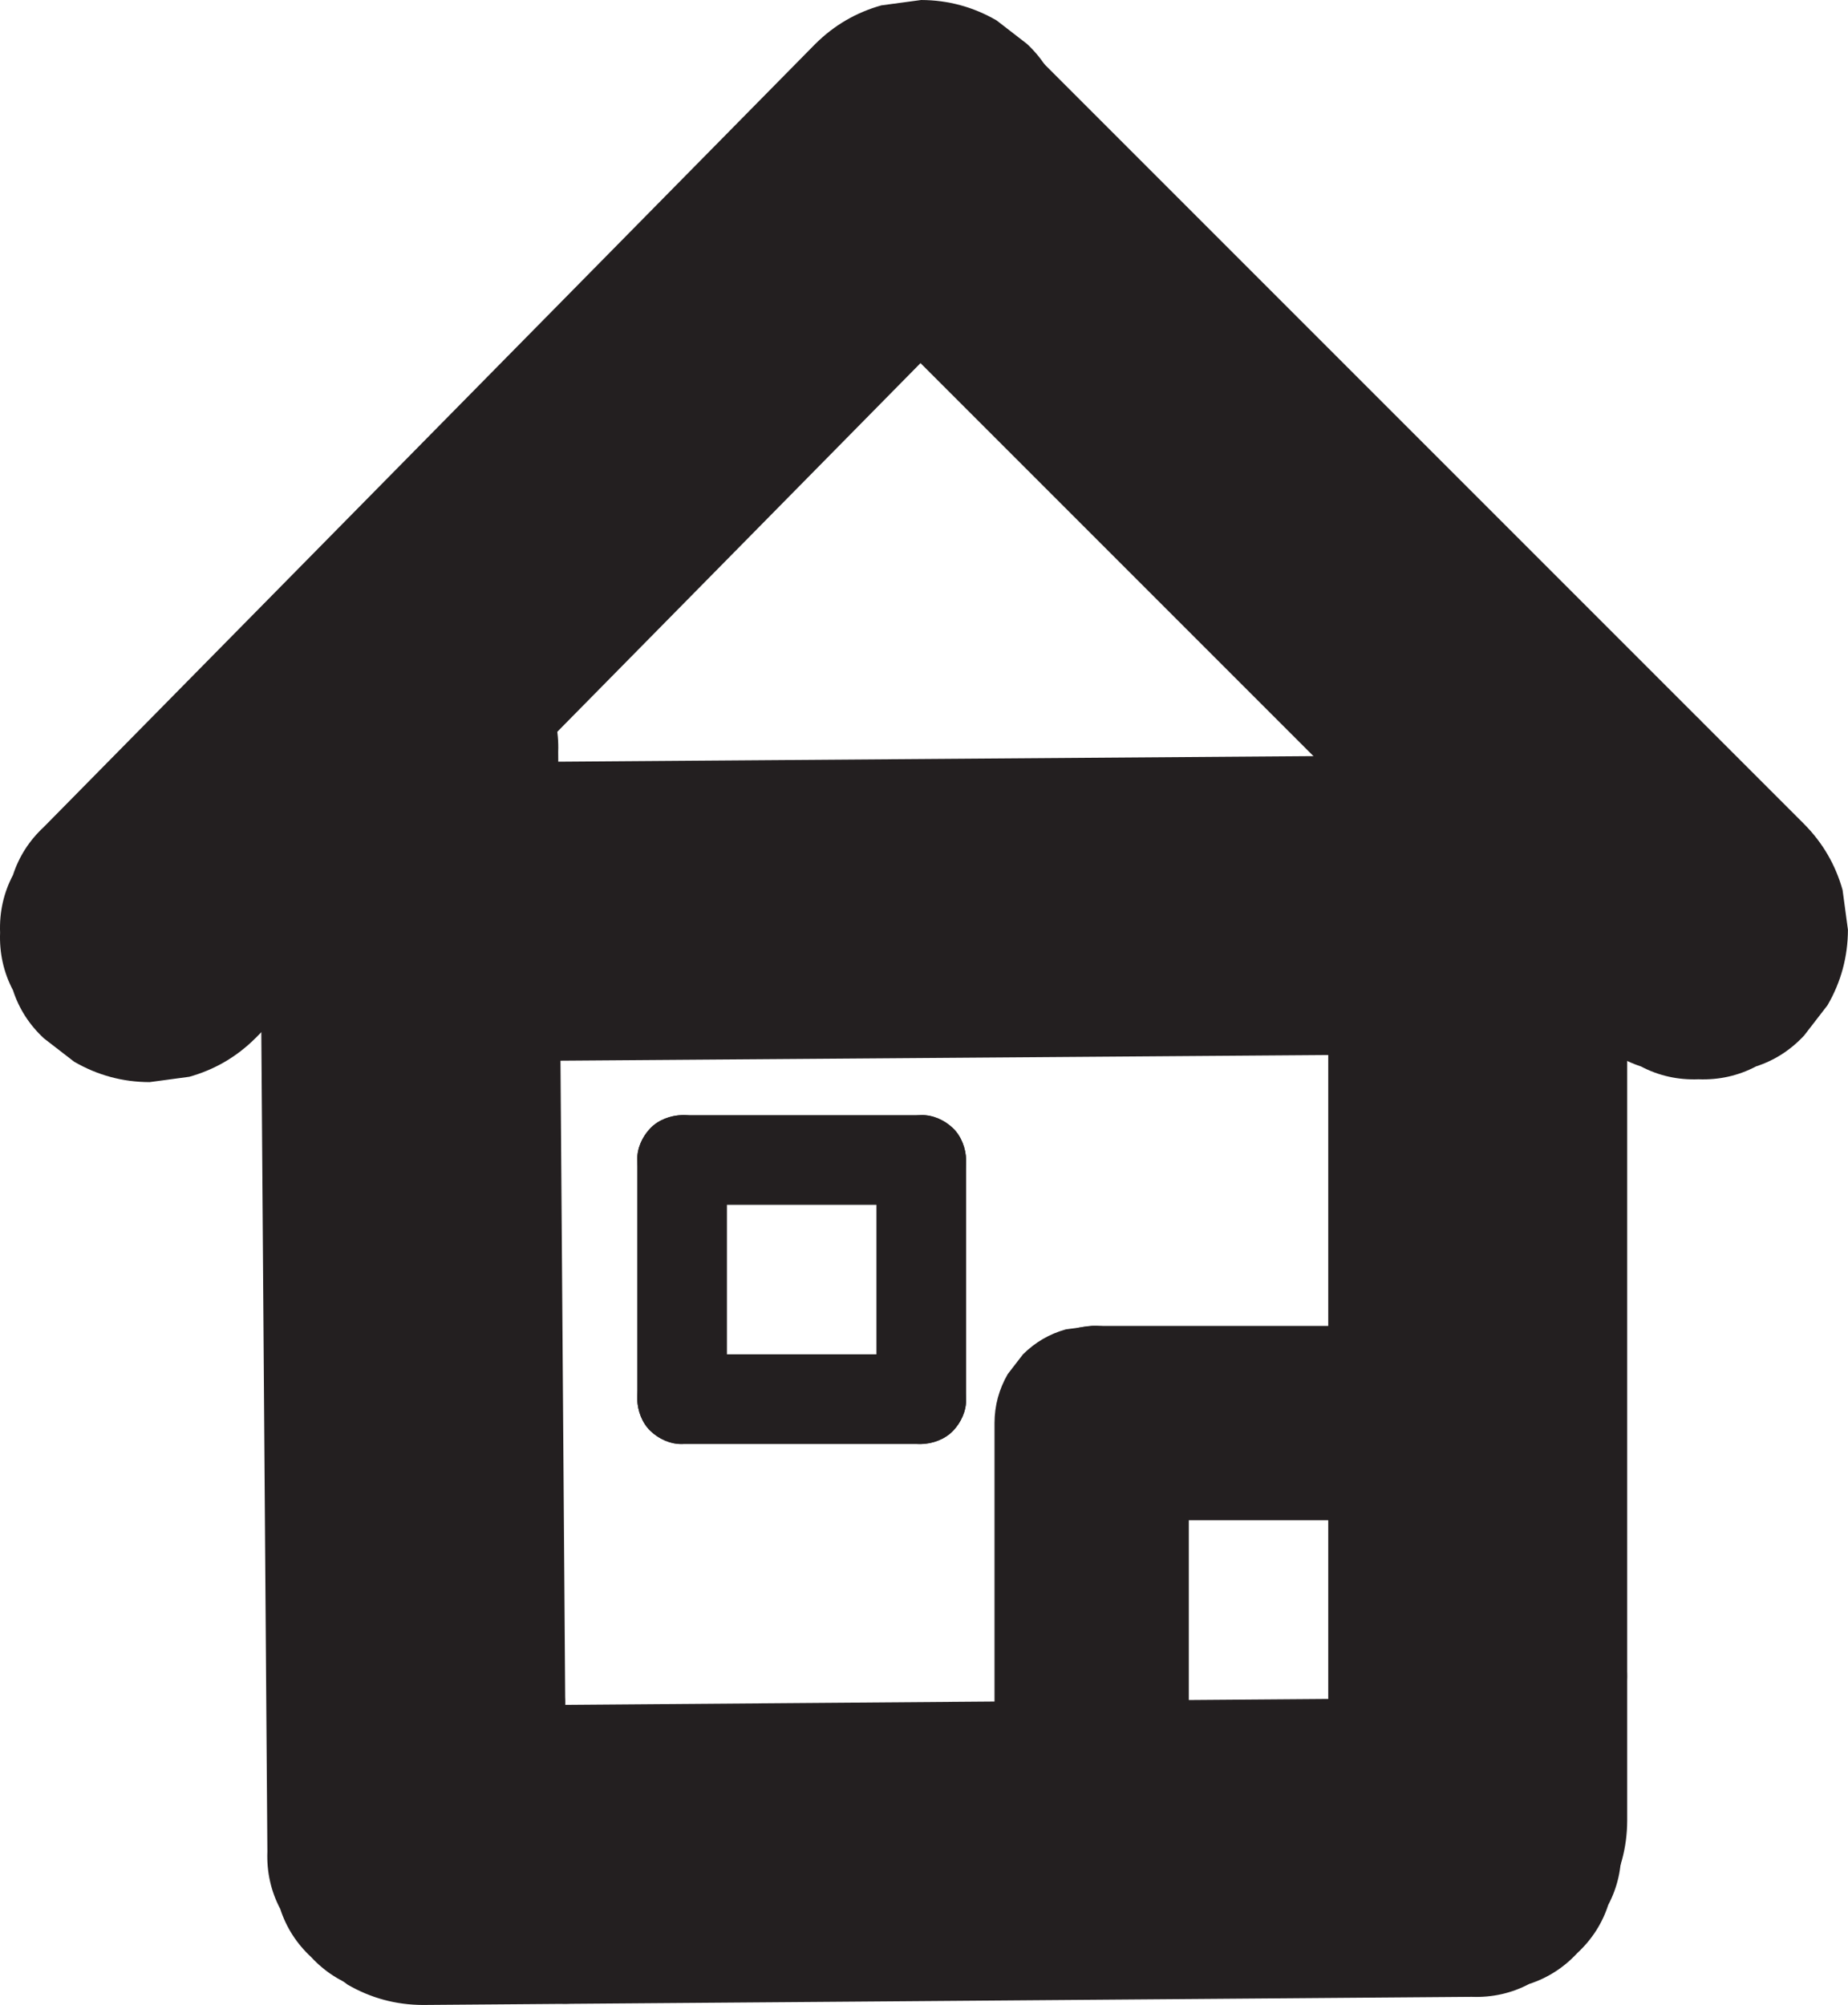
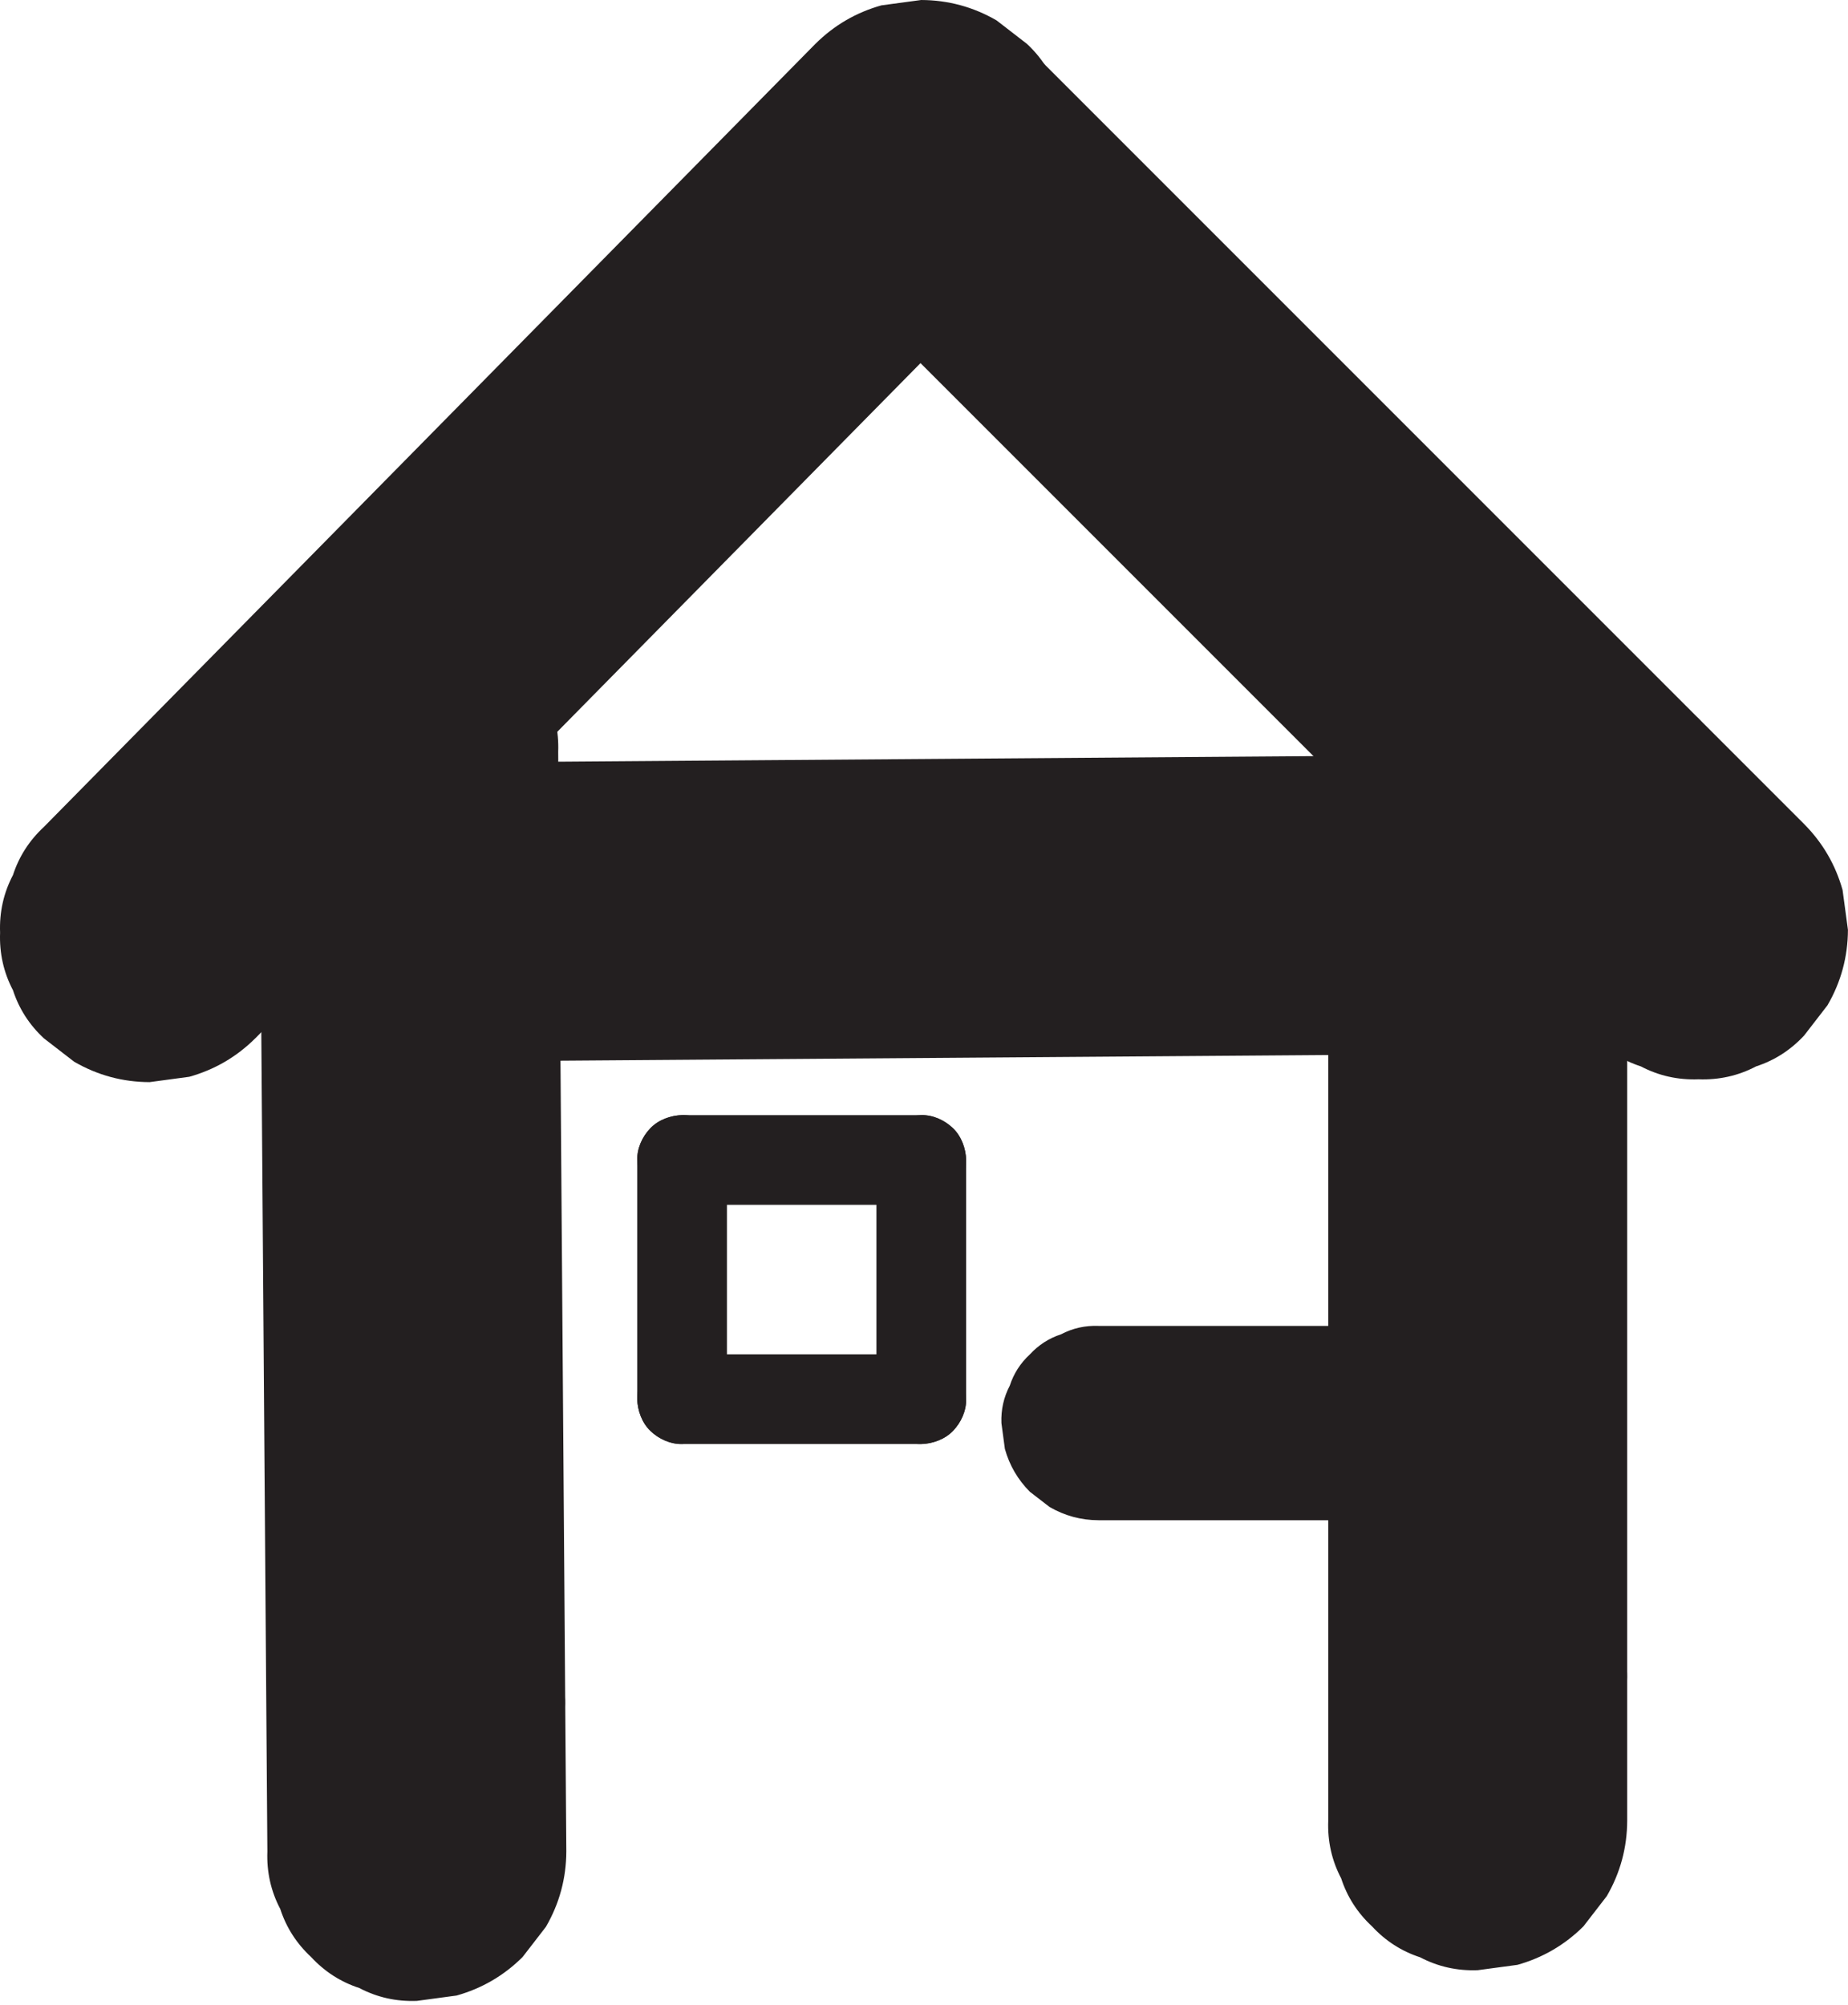
<svg xmlns="http://www.w3.org/2000/svg" id="Layer_1" data-name="Layer 1" viewBox="0 0 618.17 670.58">
  <defs>
    <style>
      .cls-1 {
        fill: #231f20;
        stroke-width: 0px;
      }
    </style>
  </defs>
  <path class="cls-1" d="M272.78,86.31c16.89,16.89,33.79,33.79,50.68,50.68s33.91,33.91,50.87,50.87,33.79,33.79,50.68,50.68c16.96,16.96,33.91,33.91,50.87,50.87l50.68,50.68c2.08,2.08,4.16,4.16,6.24,6.24,4.53,4.88,9.89,8.32,16.09,10.34,5.96,3.13,12.38,4.57,19.26,4.31,6.88.26,13.31-1.18,19.26-4.31,6.2-2.02,11.56-5.46,16.09-10.34l7.82-10.12c4.52-7.8,6.8-16.21,6.83-25.24l-1.79-13.29c-2.38-8.47-6.66-15.82-12.86-22.06-11.34-11.34-22.69-22.69-34.03-34.03-4.53-4.88-9.89-8.32-16.09-10.34-5.96-3.13-12.38-4.57-19.26-4.31-6.88-.26-13.31,1.18-19.26,4.31-6.2,2.02-11.56,5.46-16.09,10.34-2.61,3.37-5.21,6.75-7.82,10.12-4.52,7.8-6.8,16.21-6.83,25.24l1.79,13.29c2.38,8.47,6.66,15.82,12.86,22.06,11.34,11.34,22.69,22.69,34.03,34.03l70.71-70.71c-16.89-16.89-33.79-33.79-50.68-50.68-16.96-16.96-33.91-33.91-50.87-50.87-16.89-16.89-33.79-33.79-50.68-50.68-16.96-16.96-33.91-33.91-50.87-50.87-16.89-16.89-33.79-33.79-50.68-50.68l-6.24-6.24c-4.53-4.88-9.89-8.32-16.09-10.34-5.96-3.13-12.38-4.57-19.26-4.31-6.88-.26-13.31,1.18-19.26,4.31-6.2,2.02-11.56,5.46-16.09,10.34l-7.82,10.12c-4.52,7.8-6.8,16.21-6.83,25.24l1.79,13.29c2.38,8.47,6.66,15.82,12.86,22.06h0Z" />
  <path class="cls-1" d="M272.78,14.64c-16.79,17.04-33.58,34.08-50.37,51.12-16.79,17.04-33.58,34.08-50.37,51.12-16.79,17.04-33.58,34.08-50.37,51.12-16.79,17.04-33.58,34.08-50.37,51.12-16.79,17.04-33.58,34.08-50.37,51.12-2.08,2.11-4.17,4.23-6.25,6.34-4.88,4.53-8.32,9.89-10.34,16.09-3.13,5.96-4.57,12.38-4.31,19.26-.26,6.88,1.18,13.31,4.31,19.26,2.02,6.2,5.46,11.56,10.34,16.09l10.12,7.82c7.8,4.52,16.21,6.8,25.24,6.83l13.29-1.79c8.47-2.38,15.82-6.66,22.06-12.86,11.26-11.43,22.52-22.86,33.78-34.28,4.88-4.53,8.32-9.89,10.34-16.09,3.13-5.96,4.57-12.38,4.31-19.26.26-6.88-1.18-13.31-4.31-19.26-2.02-6.2-5.46-11.56-10.34-16.09l-10.12-7.82c-7.8-4.52-16.21-6.8-25.24-6.83l-13.29,1.79c-8.47,2.38-15.82,6.66-22.06,12.86-11.26,11.43-22.52,22.86-33.78,34.28,23.57,23.57,47.14,47.14,70.71,70.71,16.79-17.04,33.58-34.08,50.37-51.12,16.79-17.04,33.58-34.08,50.37-51.12,16.79-17.04,33.58-34.08,50.37-51.12,16.79-17.04,33.58-34.08,50.37-51.12,16.79-17.04,33.58-34.08,50.37-51.12l6.25-6.34c4.88-4.53,8.32-9.89,10.34-16.09,3.13-5.96,4.57-12.38,4.31-19.26.26-6.88-1.18-13.31-4.31-19.26-2.02-6.2-5.46-11.56-10.34-16.09l-10.12-7.82c-7.8-4.52-16.21-6.8-25.24-6.83l-13.29,1.79c-8.47,2.38-15.82,6.66-22.06,12.86h0Z" />
  <path class="cls-1" d="M86.72,251.48c.35,47.95.71,95.91,1.06,143.86s.71,95.42,1.06,143.13c.2,26.91.4,53.83.6,80.74h100l-.36-48.13c.26-6.88-1.18-13.31-4.31-19.26-2.02-6.2-5.46-11.56-10.34-16.09-4.53-4.88-9.89-8.32-16.09-10.34-5.96-3.13-12.38-4.57-19.26-4.31l-13.29,1.79c-8.47,2.38-15.82,6.66-22.06,12.86l-7.82,10.12c-4.52,7.8-6.8,16.21-6.83,25.24.12,16.04.24,32.09.36,48.13-.26,6.88,1.18,13.31,4.31,19.26,2.02,6.2,5.46,11.56,10.34,16.09,4.53,4.88,9.89,8.32,16.09,10.34,5.96,3.13,12.38,4.57,19.26,4.31l13.29-1.79c8.47-2.38,15.82-6.66,22.06-12.86l7.82-10.12c4.52-7.8,6.8-16.21,6.83-25.24-.35-47.95-.71-95.91-1.06-143.86-.35-47.71-.71-95.42-1.06-143.13-.2-26.91-.4-53.83-.6-80.74.26-6.88-1.18-13.31-4.31-19.26-2.02-6.2-5.46-11.56-10.34-16.09-4.53-4.88-9.89-8.32-16.09-10.34-5.96-3.13-12.38-4.57-19.26-4.31l-13.29,1.79c-8.47,2.38-15.82,6.66-22.06,12.86l-7.82,10.12c-4.52,7.8-6.8,16.21-6.83,25.24h0Z" />
  <path class="cls-1" d="M444.31,251.48c0,46.62,0,93.23,0,139.85v217.62c-.26,6.88,1.18,13.31,4.31,19.26,2.02,6.2,5.46,11.56,10.34,16.09,4.53,4.88,9.89,8.32,16.09,10.34,5.96,3.13,12.38,4.57,19.26,4.31l13.29-1.79c8.47-2.38,15.82-6.66,22.06-12.86,2.61-3.37,5.21-6.75,7.82-10.12,4.52-7.8,6.8-16.21,6.83-25.24,0-15.6,0-31.19,0-46.79.26-6.88-1.18-13.31-4.31-19.26-2.02-6.2-5.46-11.56-10.34-16.09-4.53-4.88-9.89-8.32-16.09-10.34-5.96-3.13-12.38-4.57-19.26-4.31l-13.29,1.79c-8.47,2.38-15.82,6.66-22.06,12.86-2.61,3.37-5.21,6.75-7.82,10.12-4.52,7.8-6.8,16.21-6.83,25.24,0,15.6,0,31.19,0,46.79-.26,6.88,1.18,13.31,4.31,19.26,2.02,6.2,5.46,11.56,10.34,16.09,4.53,4.88,9.89,8.32,16.09,10.34,5.96,3.13,12.38,4.57,19.26,4.31l13.29-1.79c8.47-2.38,15.82-6.66,22.06-12.86,2.61-3.37,5.21-6.75,7.82-10.12,4.52-7.8,6.8-16.21,6.83-25.24V251.48c.26-6.88-1.18-13.31-4.31-19.26-2.02-6.2-5.46-11.56-10.34-16.09-4.53-4.88-9.89-8.32-16.09-10.34-5.96-3.13-12.38-4.57-19.26-4.31l-13.29,1.79c-8.47,2.38-15.82,6.66-22.06,12.86-2.61,3.37-5.21,6.75-7.82,10.12-4.52,7.8-6.8,16.21-6.83,25.24h0Z" />
  <path class="cls-1" d="M487.53,252.54c-47.95.35-95.91.71-143.86,1.06-47.71.35-95.42.71-143.13,1.06-26.91.2-53.83.4-80.74.6-6.88-.26-13.31,1.18-19.26,4.31-6.2,2.02-11.56,5.46-16.09,10.34-4.88,4.53-8.32,9.89-10.34,16.09-3.13,5.96-4.57,12.38-4.31,19.26l1.79,13.29c2.38,8.47,6.66,15.82,12.86,22.06,3.37,2.61,6.75,5.21,10.12,7.82,7.8,4.52,16.21,6.8,25.24,6.83,16.04-.12,32.09-.24,48.13-.36,6.88.26,13.31-1.18,19.26-4.31,6.2-2.02,11.56-5.46,16.09-10.34,4.88-4.53,8.32-9.89,10.34-16.09,3.13-5.96,4.57-12.38,4.31-19.26l-1.79-13.29c-2.38-8.47-6.66-15.82-12.86-22.06l-10.12-7.82c-7.8-4.52-16.21-6.8-25.24-6.83-16.04.12-32.09.24-48.13.36v100c47.95-.35,95.91-.71,143.86-1.06,47.71-.35,95.42-.71,143.13-1.06,26.91-.2,53.83-.4,80.74-.6,6.88.26,13.31-1.18,19.26-4.31,6.2-2.02,11.56-5.46,16.09-10.34,4.88-4.53,8.32-9.89,10.34-16.09,3.13-5.96,4.57-12.38,4.31-19.26l-1.79-13.29c-2.38-8.47-6.66-15.82-12.86-22.06l-10.12-7.82c-7.8-4.52-16.21-6.8-25.24-6.83h0Z" />
-   <path class="cls-1" d="M492.28,567.86c-45.75.35-91.5.71-137.25,1.06-45.51.35-91.03.71-136.54,1.06-25.68.2-51.35.4-77.03.6v100c15.3-.12,30.61-.24,45.91-.36,6.88.26,13.31-1.18,19.26-4.31,6.2-2.02,11.56-5.46,16.09-10.34,4.88-4.53,8.32-9.89,10.34-16.09,3.13-5.96,4.57-12.38,4.31-19.26l-1.79-13.29c-2.38-8.47-6.66-15.82-12.86-22.06-3.37-2.61-6.75-5.21-10.12-7.82-7.8-4.52-16.21-6.8-25.24-6.83-15.3.12-30.61.24-45.91.36-6.88-.26-13.31,1.18-19.26,4.31-6.2,2.02-11.56,5.46-16.09,10.34-4.88,4.53-8.32,9.89-10.34,16.09-3.13,5.96-4.57,12.38-4.31,19.26l1.79,13.29c2.38,8.47,6.66,15.82,12.86,22.06l10.12,7.82c7.8,4.52,16.21,6.8,25.24,6.83,45.75-.35,91.5-.71,137.25-1.06,45.51-.35,91.03-.71,136.54-1.06,25.68-.2,51.35-.4,77.03-.6,6.88.26,13.31-1.18,19.26-4.31,6.2-2.02,11.56-5.46,16.09-10.34,4.88-4.53,8.32-9.89,10.34-16.09,3.13-5.96,4.57-12.38,4.31-19.26-.6-4.43-1.19-8.86-1.79-13.29-2.38-8.47-6.66-15.82-12.86-22.06-3.37-2.61-6.75-5.21-10.12-7.82-7.8-4.52-16.21-6.8-25.24-6.83h0Z" />
  <path class="cls-1" d="M472.17,443.46c-27.25,0-54.51,0-81.76,0h-22.93c-4.47-.17-8.65.76-12.52,2.8-4.03,1.31-7.52,3.55-10.46,6.72-3.17,2.94-5.41,6.43-6.72,10.46-2.03,3.87-2.97,8.05-2.8,12.52l1.16,8.64c1.54,5.51,4.33,10.29,8.36,14.34l6.58,5.08c5.07,2.94,10.54,4.42,16.4,4.44h3.69c4.47.17,8.65-.76,12.52-2.8,4.03-1.31,7.52-3.55,10.46-6.72,3.17-2.94,5.41-6.43,6.72-10.46,2.03-3.87,2.97-8.05,2.8-12.52l-1.16-8.64c-1.54-5.51-4.33-10.29-8.36-14.34-2.19-1.69-4.39-3.39-6.58-5.08-5.07-2.94-10.54-4.42-16.4-4.44h-3.69c-4.47-.17-8.65.76-12.52,2.8-4.03,1.31-7.52,3.55-10.46,6.72-3.17,2.94-5.41,6.43-6.72,10.46-2.03,3.87-2.97,8.05-2.8,12.52l1.16,8.64c1.54,5.51,4.33,10.29,8.36,14.34l6.58,5.08c5.07,2.94,10.54,4.42,16.4,4.44h81.76c7.64,0,15.29,0,22.93,0,4.47.17,8.65-.76,12.52-2.8,4.03-1.31,7.52-3.55,10.46-6.72,3.17-2.94,5.41-6.43,6.72-10.46,2.03-3.87,2.97-8.05,2.8-12.52l-1.16-8.64c-1.54-5.51-4.33-10.29-8.36-14.34l-6.58-5.08c-5.07-2.94-10.54-4.42-16.4-4.44h0Z" />
-   <path class="cls-1" d="M332.67,475.96v121c-.17,4.47.76,8.65,2.8,12.52,1.31,4.03,3.55,7.52,6.72,10.46,2.94,3.17,6.43,5.41,10.46,6.72,3.87,2.03,8.05,2.97,12.52,2.8l8.64-1.16c5.51-1.54,10.29-4.33,14.34-8.36,1.69-2.19,3.39-4.39,5.08-6.58,2.94-5.07,4.42-10.54,4.44-16.4v-121c.17-4.47-.76-8.65-2.8-12.52-1.31-4.03-3.55-7.52-6.72-10.46-2.94-3.17-6.43-5.41-10.46-6.72-3.87-2.03-8.05-2.97-12.52-2.8l-8.64,1.16c-5.51,1.54-10.29,4.33-14.34,8.36l-5.08,6.58c-2.94,5.07-4.42,10.54-4.44,16.4h0Z" />
-   <path class="cls-1" d="M213.17,387.96c0,20.79,0,41.57,0,62.36,0,5.88,0,11.76,0,17.64,0,3.85,1.67,7.89,4.39,10.61s6.87,4.56,10.61,4.39,7.9-1.45,10.61-4.39,4.39-6.54,4.39-10.61c0-20.79,0-41.57,0-62.36,0-5.88,0-11.76,0-17.64,0-3.85-1.67-7.89-4.39-10.61s-6.87-4.56-10.61-4.39-7.9,1.45-10.61,4.39-4.39,6.54-4.39,10.61h0Z" />
+   <path class="cls-1" d="M213.17,387.96c0,20.79,0,41.57,0,62.36,0,5.88,0,11.76,0,17.64,0,3.85,1.67,7.89,4.39,10.61s6.87,4.56,10.61,4.39,7.9-1.45,10.61-4.39,4.39-6.54,4.39-10.61c0-20.79,0-41.57,0-62.36,0-5.88,0-11.76,0-17.64,0-3.85-1.67-7.89-4.39-10.61s-6.87-4.56-10.61-4.39-7.9,1.45-10.61,4.39-4.39,6.54-4.39,10.61h0" />
  <path class="cls-1" d="M308.17,372.96c-20.79,0-41.57,0-62.36,0h-17.64c-3.85,0-7.89,1.67-10.61,4.39s-4.56,6.87-4.39,10.61,1.45,7.9,4.39,10.61,6.54,4.39,10.61,4.39c20.79,0,41.57,0,62.36,0h17.64c3.85,0,7.89-1.67,10.61-4.39s4.56-6.87,4.39-10.61-1.45-7.9-4.39-10.61-6.54-4.39-10.61-4.39h0Z" />
  <path class="cls-1" d="M293.17,387.96c0,20.79,0,41.57,0,62.36,0,5.88,0,11.76,0,17.64,0,3.85,1.67,7.89,4.39,10.61s6.87,4.56,10.61,4.39,7.9-1.45,10.61-4.39,4.39-6.54,4.39-10.61c0-20.79,0-41.57,0-62.36,0-5.88,0-11.76,0-17.64,0-3.85-1.67-7.89-4.39-10.61s-6.87-4.56-10.61-4.39-7.9,1.45-10.61,4.39-4.39,6.54-4.39,10.61h0Z" />
  <path class="cls-1" d="M308.17,452.96c-20.79,0-41.57,0-62.36,0-5.88,0-11.76,0-17.64,0-3.85,0-7.89,1.67-10.61,4.39s-4.56,6.87-4.39,10.61,1.45,7.9,4.39,10.61,6.54,4.39,10.61,4.39c20.79,0,41.57,0,62.36,0,5.88,0,11.76,0,17.64,0,3.85,0,7.89-1.67,10.61-4.39s4.56-6.87,4.39-10.61-1.45-7.9-4.39-10.61-6.54-4.39-10.61-4.39h0Z" />
</svg>